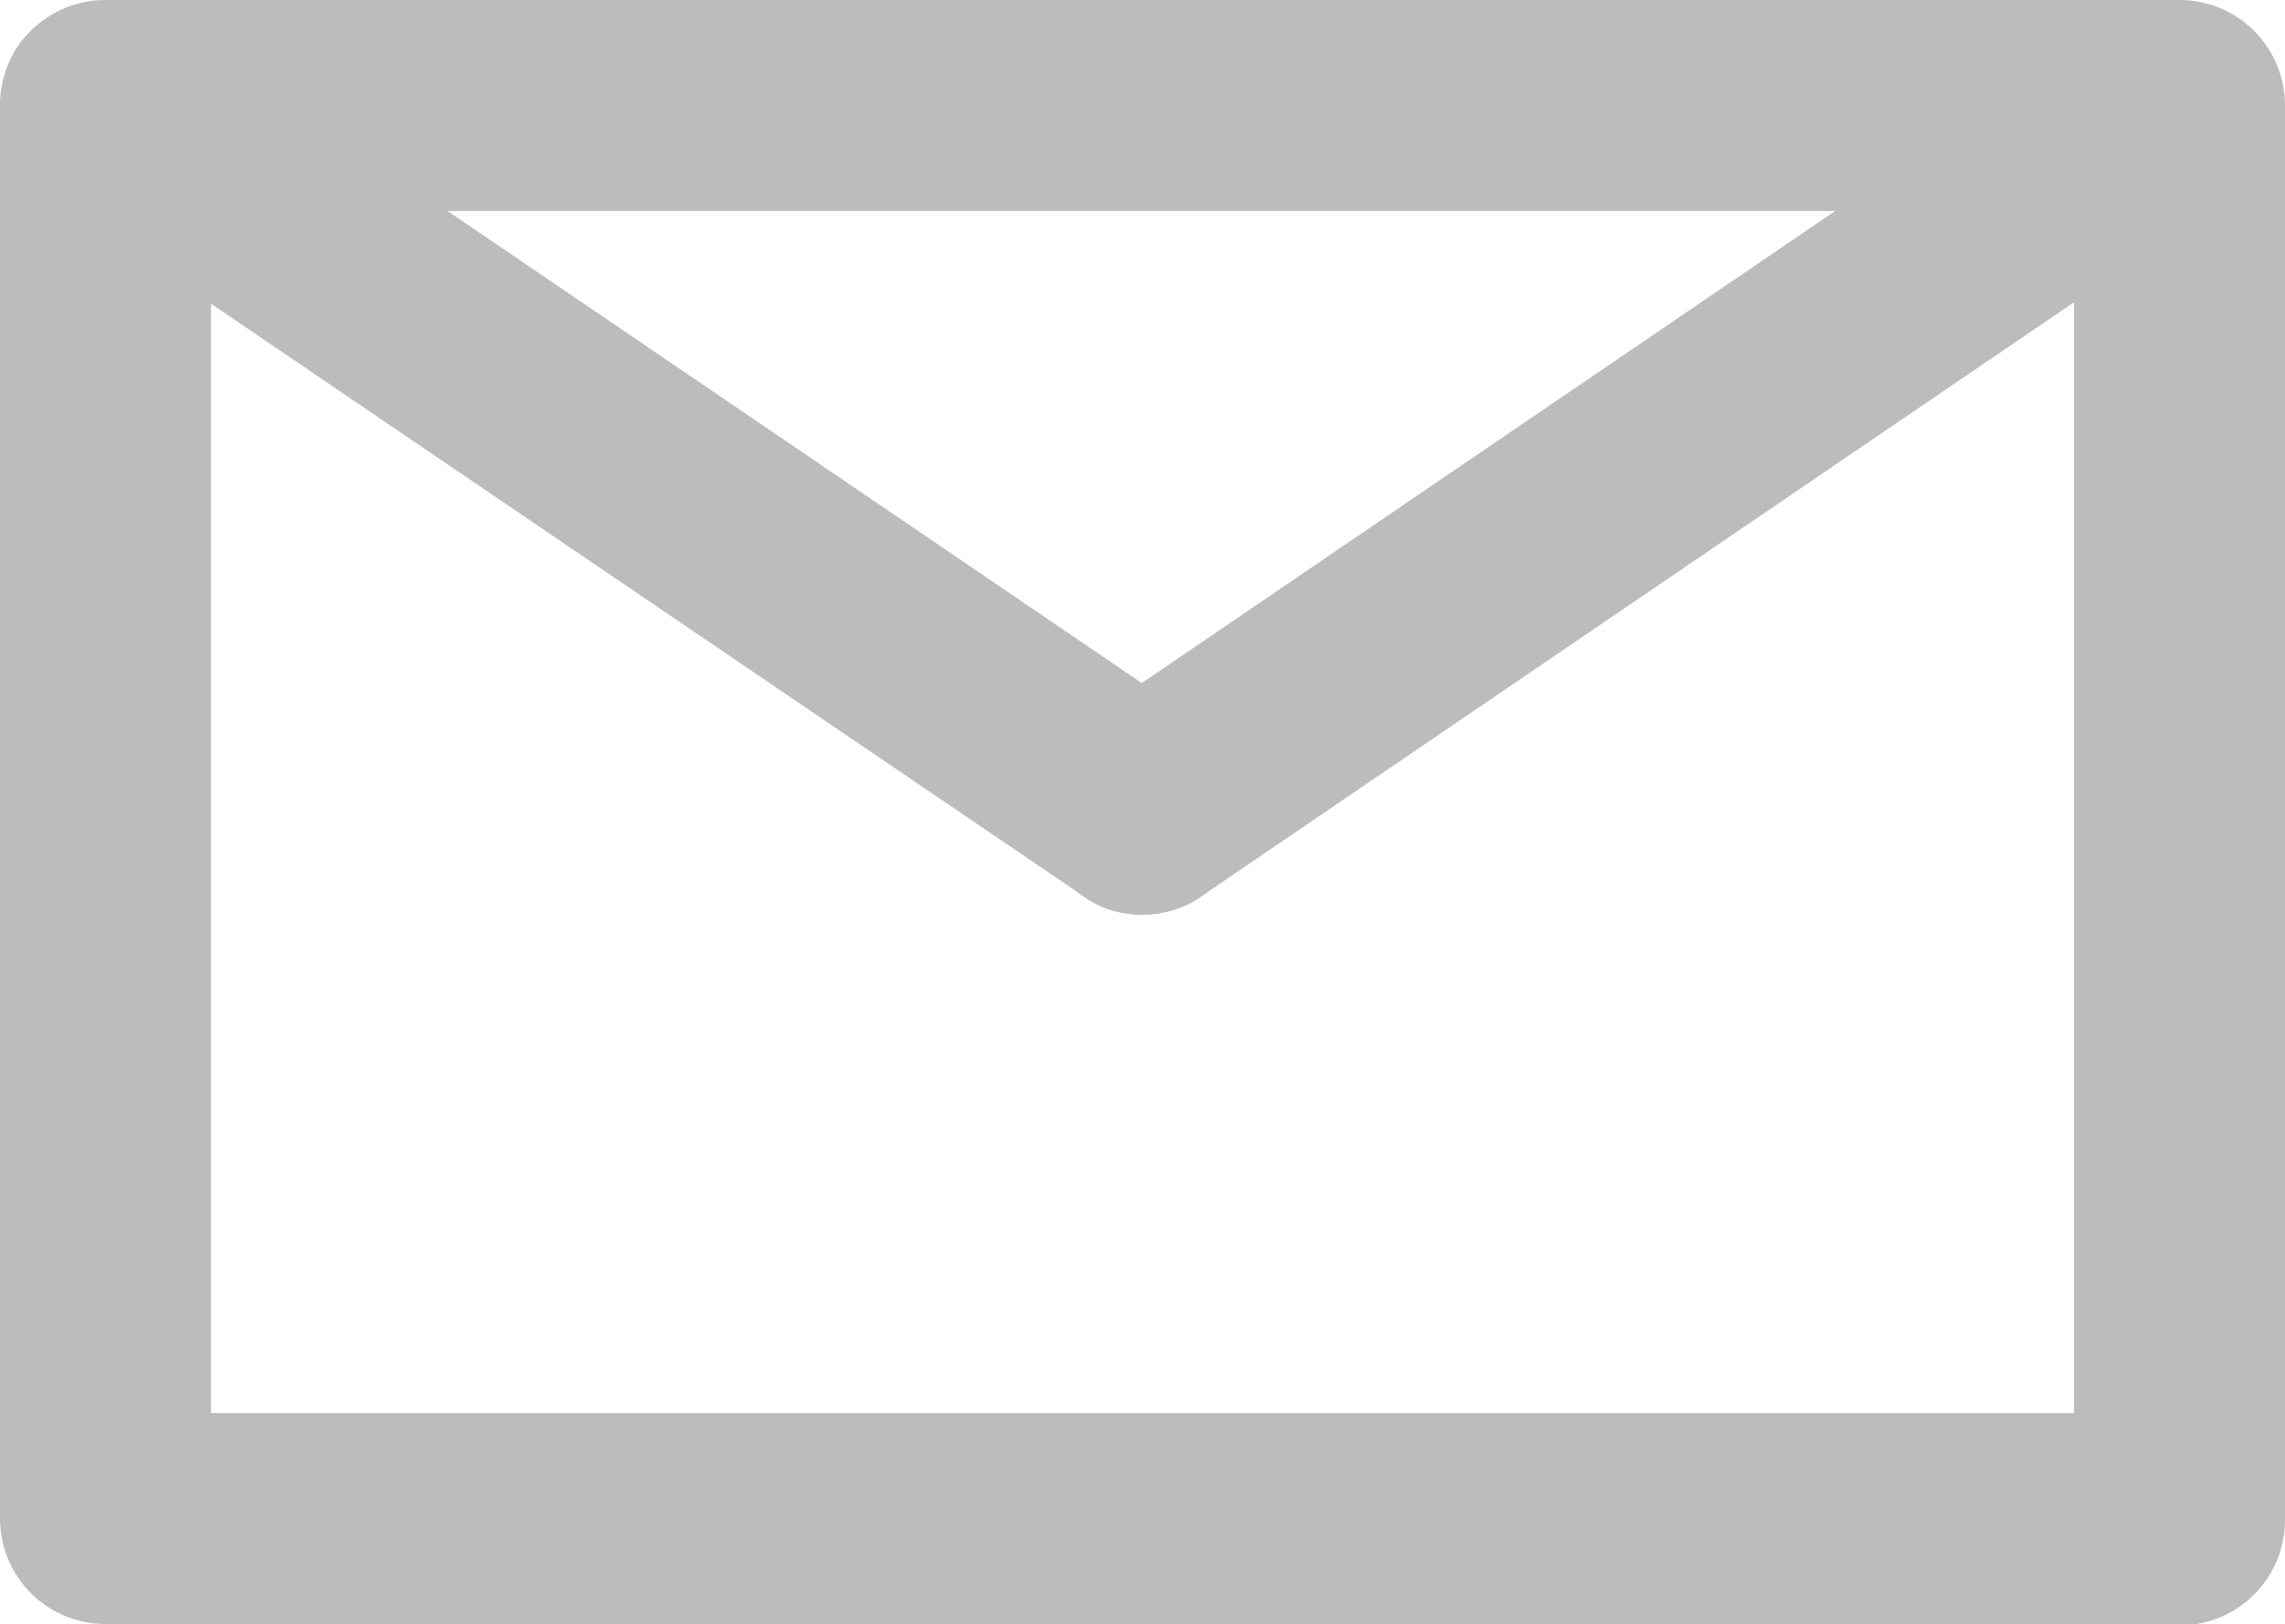
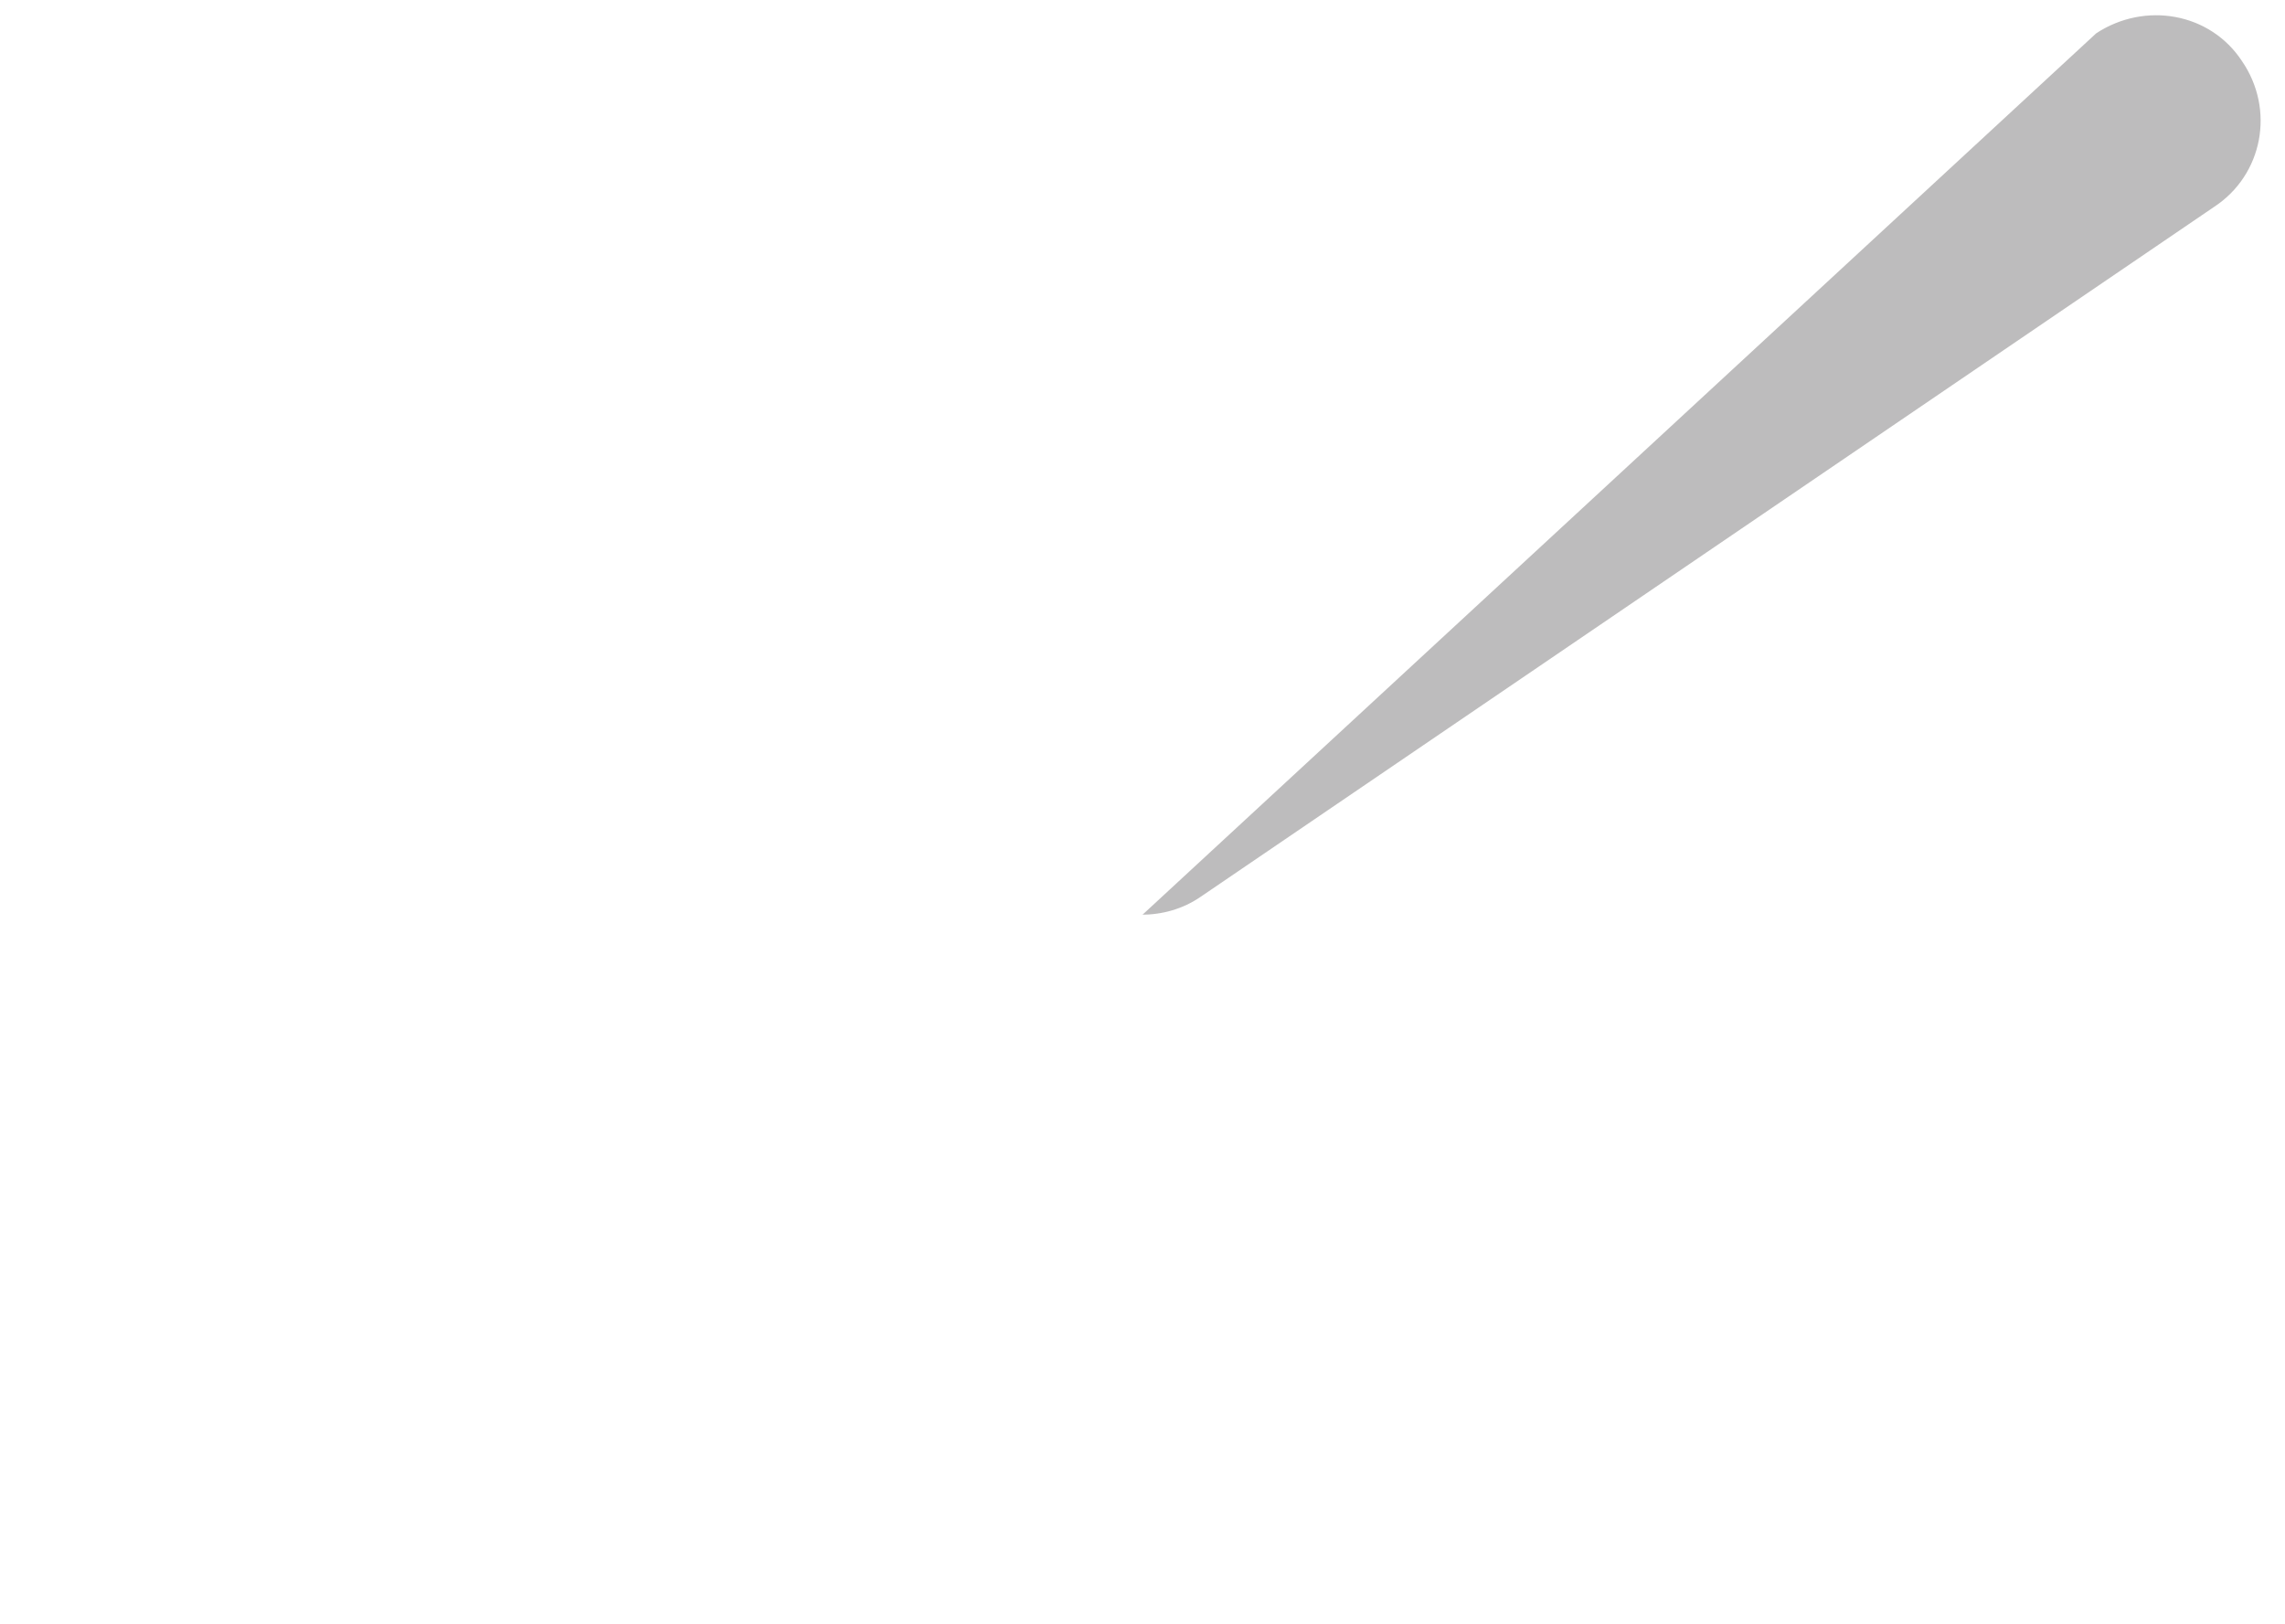
<svg xmlns="http://www.w3.org/2000/svg" id="Layer_2" data-name="Layer 2" viewBox="0 0 16.46 11.7">
  <defs>
    <style>      .cls-1 {        opacity: .3;      }      .cls-2 {        fill: #231f20;      }    </style>
  </defs>
  <g id="Layer_1-2" data-name="Layer 1">
    <g class="cls-1">
-       <path class="cls-2" d="m15.7,11.7H.76C.34,11.7,0,11.36,0,10.94V.76C0,.34.34,0,.76,0h14.94c.42,0,.76.34.76.76v10.19c0,.42-.34.76-.76.76Zm-14.19-1.52h13.43V1.52H1.52v8.67Z" />
-       <path class="cls-2" d="m8.23,6.59c-.15,0-.3-.04-.42-.13L.33,1.38C-.01,1.15-.1.68.13.33.37-.01.84-.1,1.18.13l7.47,5.08c.35.23.44.71.2,1.05-.15.22-.38.33-.63.33Z" />
-       <path class="cls-2" d="m8.23,6.59c-.24,0-.48-.12-.63-.33-.24-.35-.15-.82.2-1.05L15.1.24c.35-.23.82-.15,1.05.2.24.35.15.82-.2,1.05l-7.3,4.97c-.13.09-.28.13-.43.13Z" />
+       <path class="cls-2" d="m8.23,6.59L15.1.24c.35-.23.82-.15,1.05.2.24.35.15.82-.2,1.05l-7.3,4.97c-.13.09-.28.13-.43.13Z" />
    </g>
  </g>
</svg>